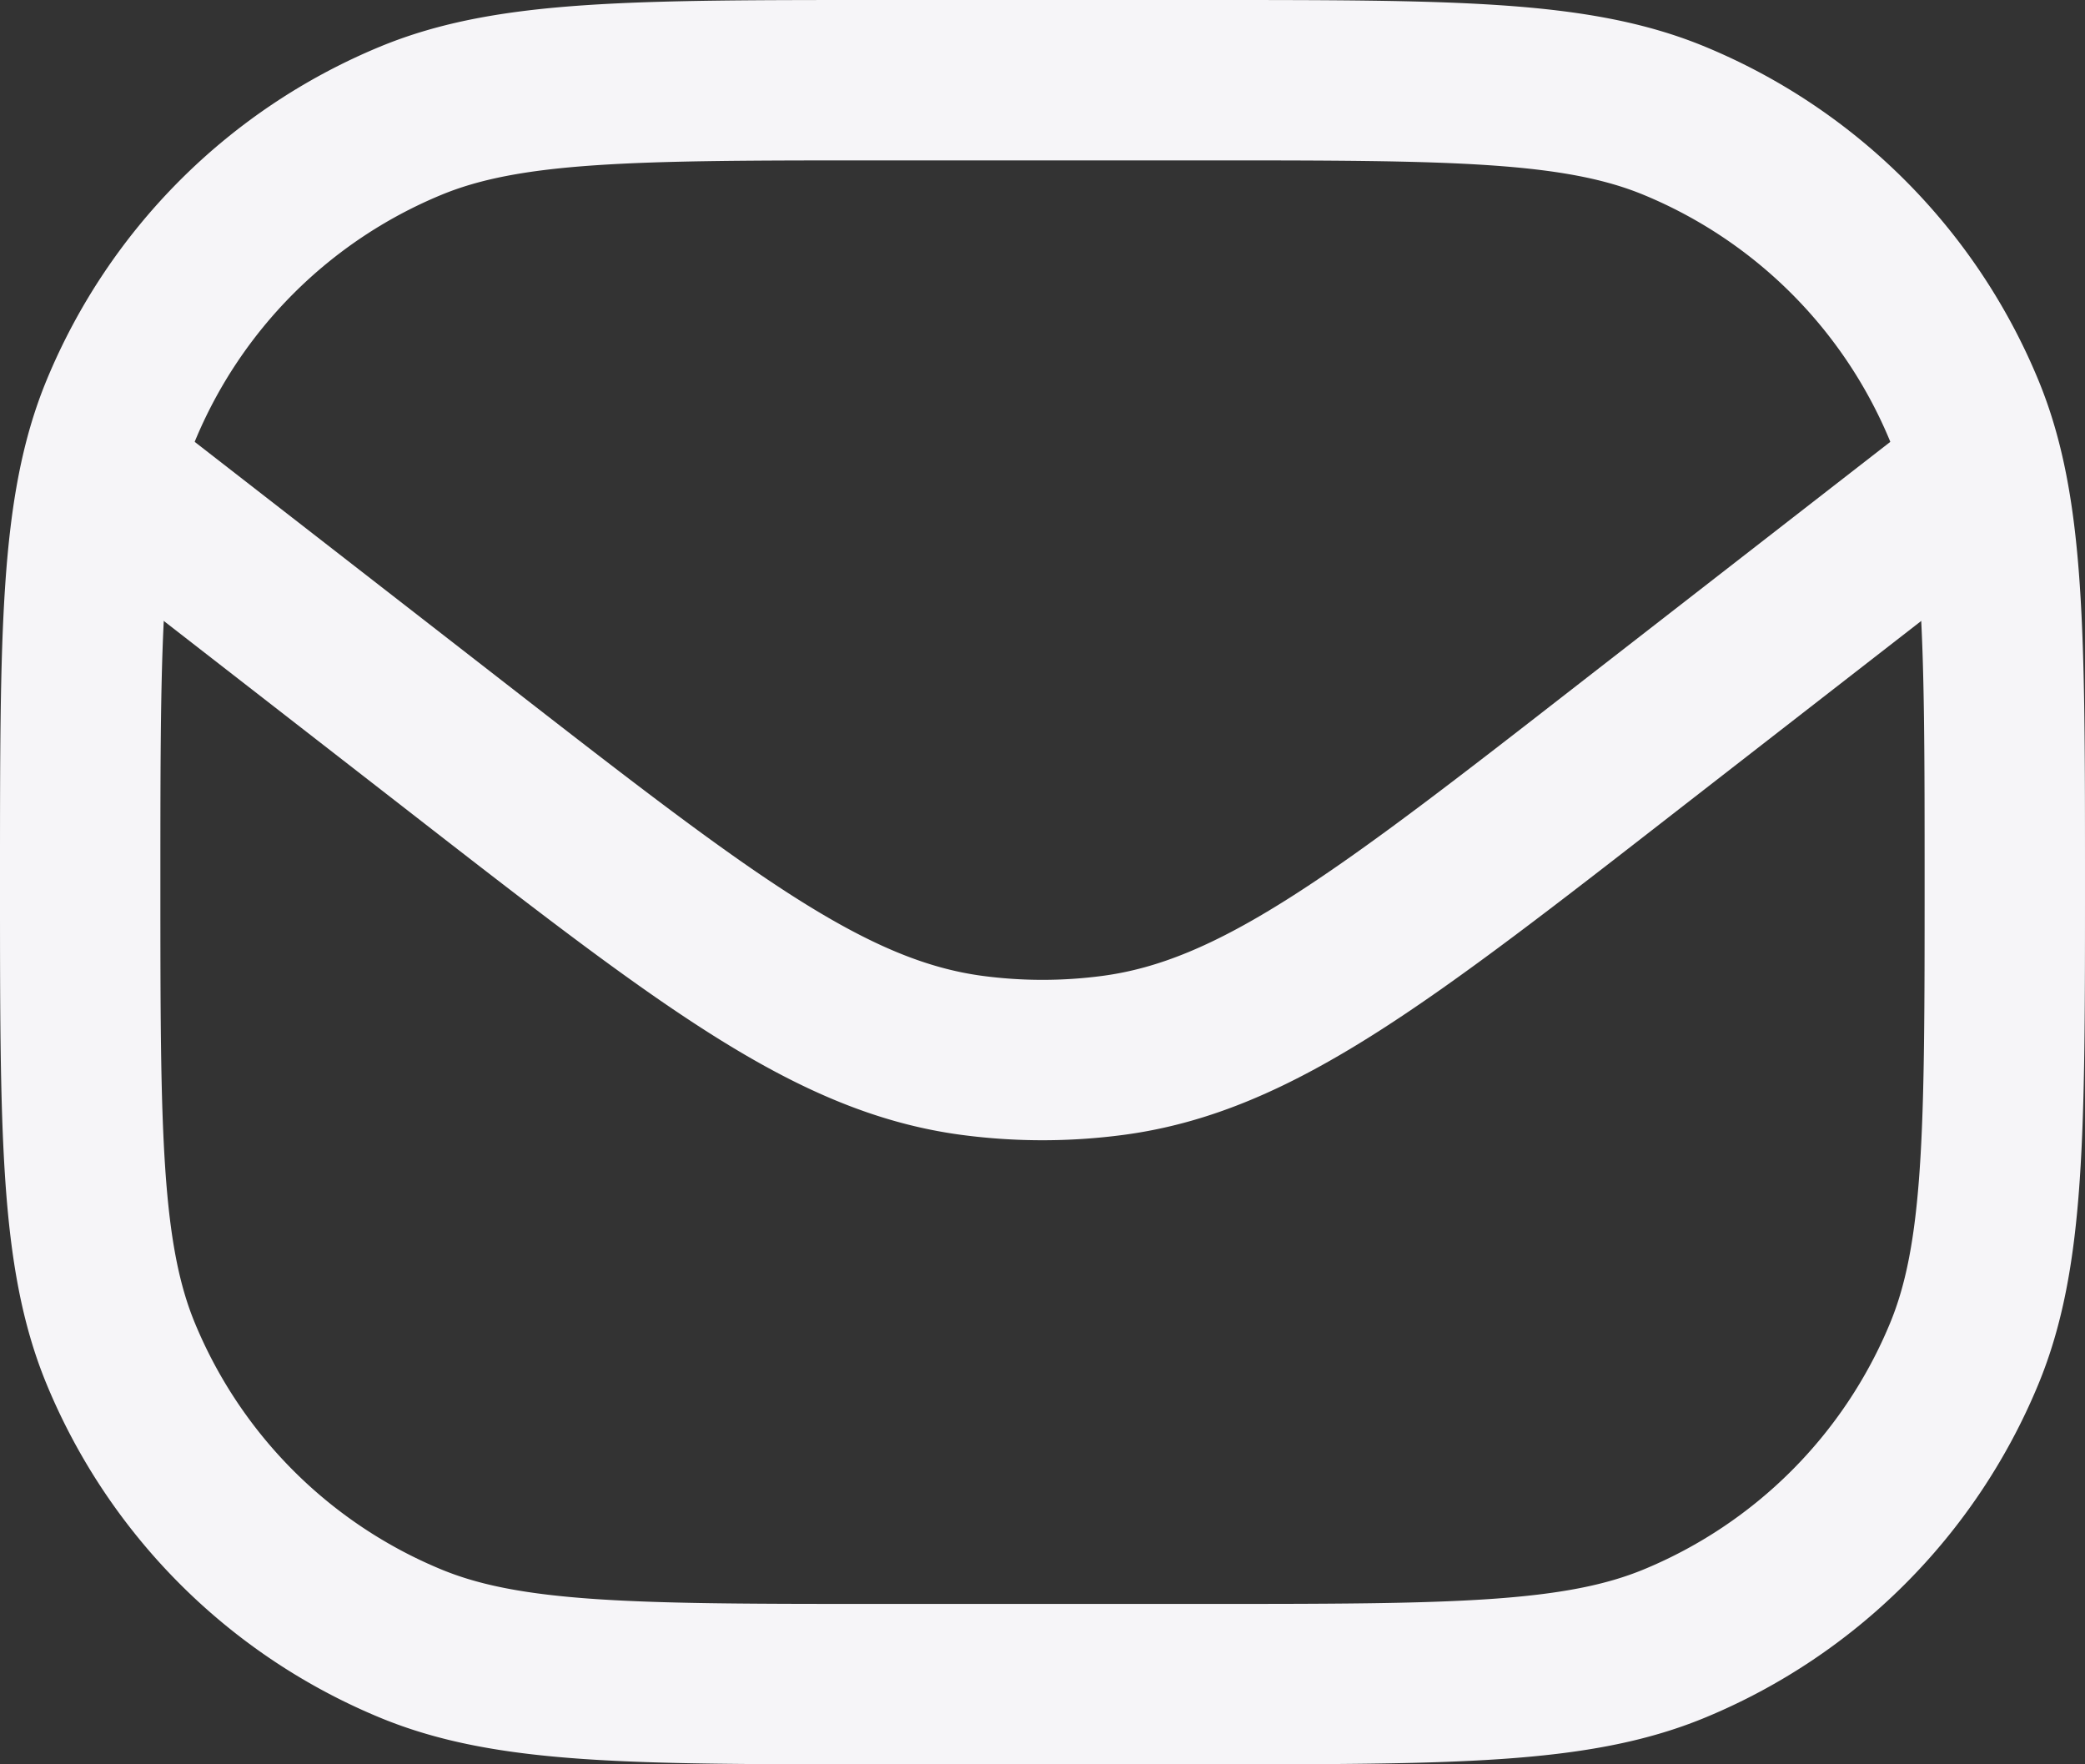
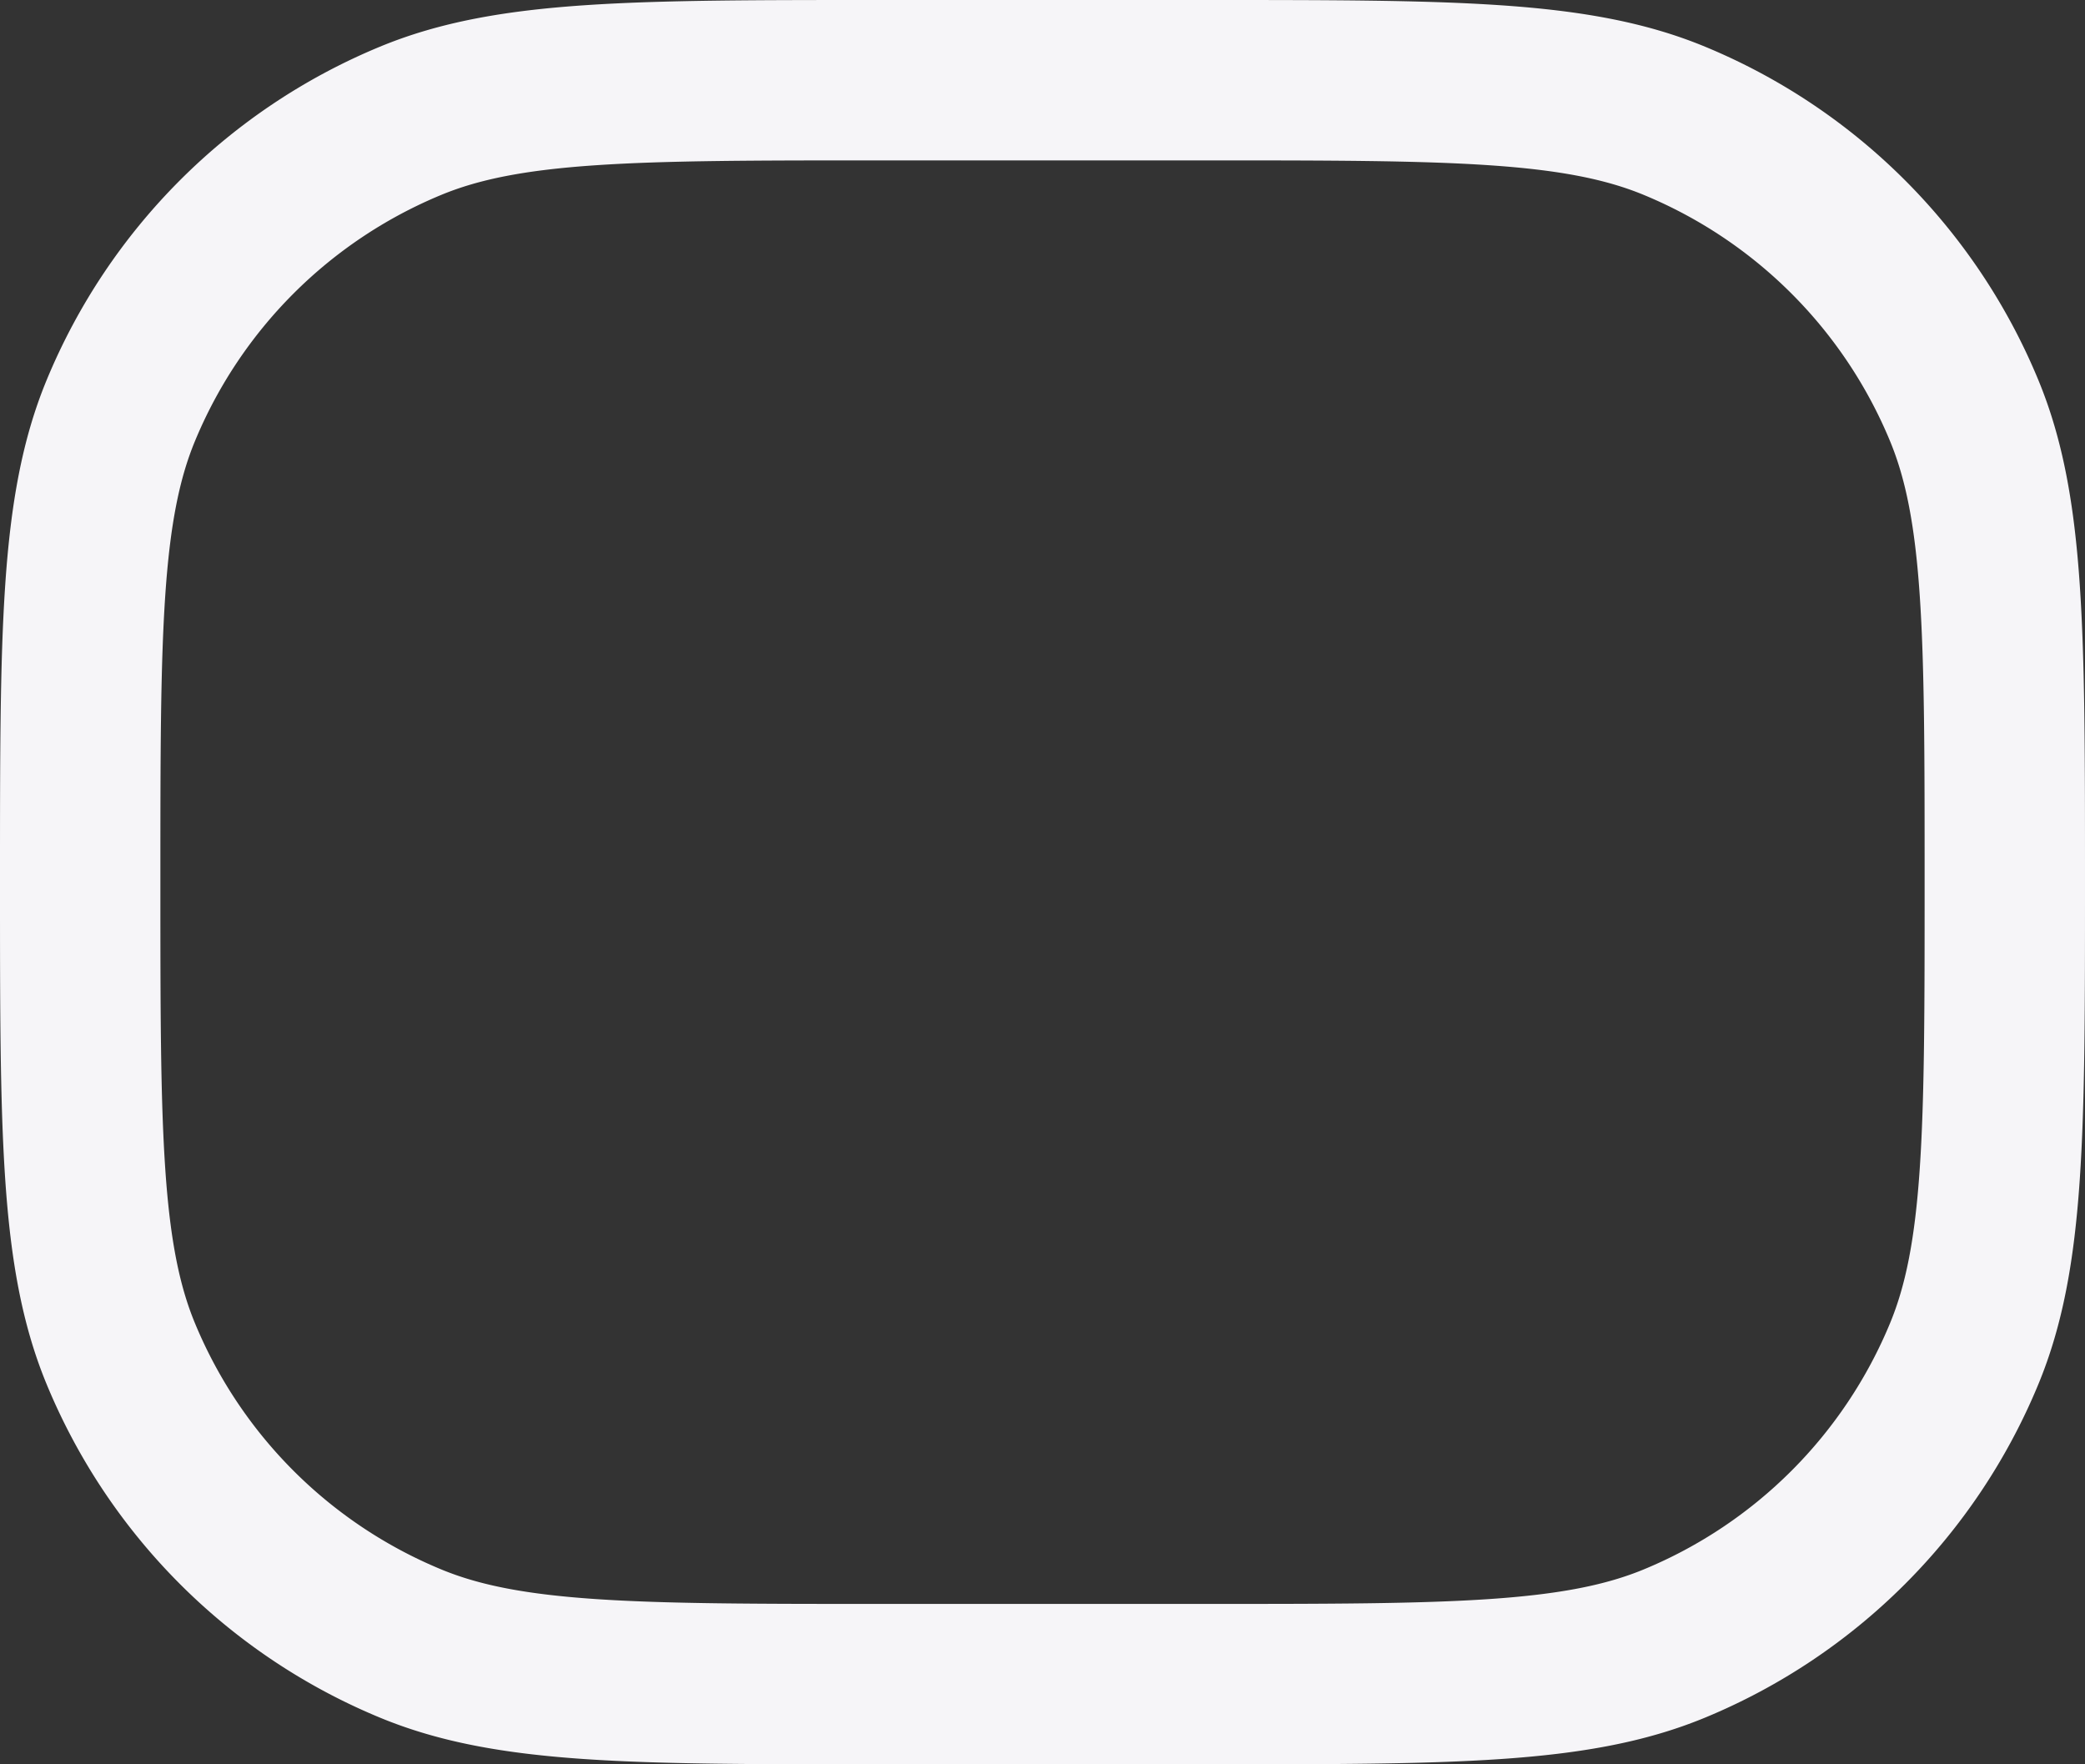
<svg xmlns="http://www.w3.org/2000/svg" width="19.5" height="16.5" viewBox="0 0 19.5 16.5">
  <rect x="0" y="0" width="19.5" height="16.5" fill="#333333" stroke="none" />
  <g id="_66fa4352863b2e8e9e700217_email" data-name="66fa4352863b2e8e9e700217_email" transform="translate(-2.25 -3.75)">
    <path id="Path_7" data-name="Path 7" d="M3,12c0-2.33,0-3.495.381-4.413A5,5,0,0,1,6.087,4.881C7.005,4.5,8.17,4.5,10.5,4.5h3c2.33,0,3.495,0,4.413.381a5,5,0,0,1,2.706,2.706C21,8.505,21,9.67,21,12h0c0,2.33,0,3.495-.381,4.413a5,5,0,0,1-2.706,2.706c-.919.381-2.084.381-4.413.381h-3c-2.33,0-3.495,0-4.413-.381a5,5,0,0,1-2.706-2.706C3,15.495,3,14.33,3,12Z" fill="none" stroke="#f6f5f8" stroke-linejoin="round" stroke-width="1.5" />
-     <path id="Path_8" data-name="Path 8" d="M3,8l3.475,2.7c2.35,1.827,3.524,2.741,4.866,2.92a5,5,0,0,0,1.318,0c1.342-.178,2.517-1.092,4.866-2.92L21,8" fill="none" stroke="#f6f5f8" stroke-linejoin="round" stroke-width="1.5" />
  </g>
</svg>